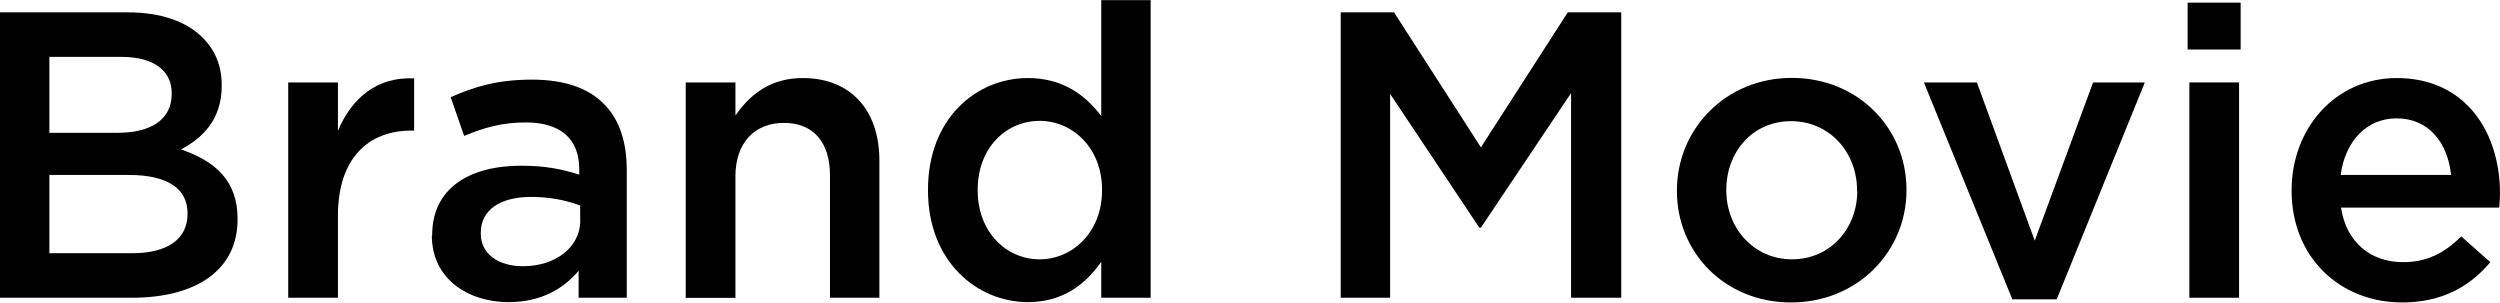
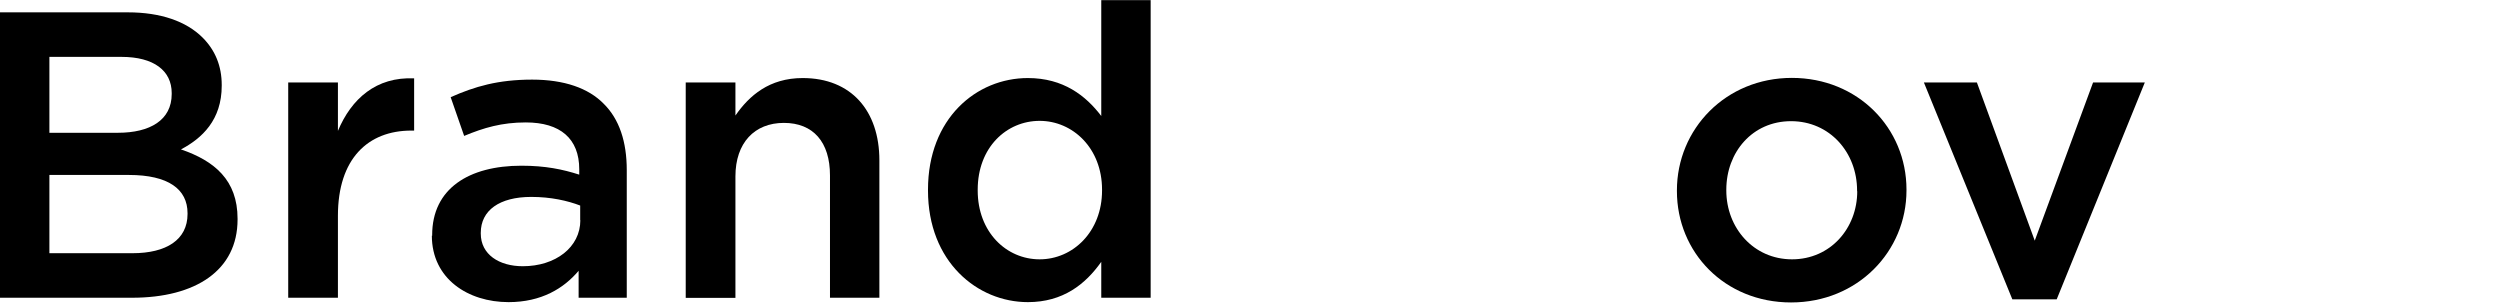
<svg xmlns="http://www.w3.org/2000/svg" id="_レイヤー_1" width="56.24mm" height="6.81mm" viewBox="0 0 159.43 19.29">
  <defs>
    <style>.cls-1{isolation:isolate;}</style>
  </defs>
  <g class="cls-1">
    <g class="cls-1">
      <path d="M0,.78h8.16c2.08,0,3.72.57,4.76,1.61.81.81,1.22,1.82,1.22,3.02v.05c0,2.18-1.25,3.35-2.6,4.06,2.13.73,3.61,1.95,3.61,4.42v.05c0,3.25-2.68,4.99-6.73,4.99H0V.78ZM10.95,5.93c0-1.43-1.14-2.31-3.2-2.31H3.15v4.84h4.37c2.05,0,3.43-.81,3.43-2.47v-.05ZM8.22,11.15H3.15v4.99h5.3c2.16,0,3.51-.86,3.51-2.5v-.05c0-1.53-1.22-2.44-3.74-2.44Z" />
      <path d="M18.38,5.25h3.17v3.09c.86-2.05,2.44-3.46,4.86-3.35v3.33h-.18c-2.76,0-4.68,1.79-4.68,5.43v5.23h-3.17V5.25Z" />
      <path d="M27.56,15.03v-.05c0-2.96,2.34-4.42,5.69-4.42,1.53,0,2.63.23,3.69.57v-.34c0-1.95-1.2-2.99-3.41-2.99-1.53,0-2.68.34-3.93.86l-.86-2.47c1.53-.68,3.02-1.12,5.2-1.12,2.05,0,3.59.55,4.55,1.53,1.01.99,1.48,2.44,1.48,4.24v8.14h-3.07v-1.72c-.94,1.12-2.37,2-4.47,2-2.57,0-4.89-1.48-4.89-4.24ZM37,14.04v-.94c-.81-.31-1.87-.55-3.12-.55-2.03,0-3.22.86-3.22,2.29v.05c0,1.33,1.17,2.08,2.68,2.08,2.08,0,3.67-1.2,3.67-2.94Z" />
      <path d="M43.73,5.25h3.17v2.11c.88-1.27,2.16-2.39,4.29-2.39,3.09,0,4.89,2.08,4.89,5.25v8.76h-3.15v-7.8c0-2.13-1.07-3.35-2.94-3.35s-3.09,1.27-3.09,3.41v7.75h-3.17V5.25Z" />
      <path d="M59.18,12.14v-.05c0-4.55,3.09-7.12,6.37-7.12,2.26,0,3.69,1.12,4.68,2.42V0h3.15v18.98h-3.15v-2.29c-1.01,1.43-2.44,2.57-4.68,2.57-3.22,0-6.37-2.57-6.37-7.12ZM70.28,12.14v-.05c0-2.65-1.87-4.39-3.98-4.39s-3.95,1.69-3.95,4.39v.05c0,2.65,1.82,4.39,3.95,4.39s3.98-1.77,3.98-4.39Z" />
-       <path d="M85.49.78h3.41l5.54,8.61,5.54-8.61h3.41v18.2h-3.2V5.93l-5.75,8.58h-.1l-5.69-8.53v13h-3.15V.78Z" />
      <path d="M106.94,12.19v-.05c0-3.93,3.12-7.18,7.33-7.18s7.31,3.2,7.31,7.12v.05c0,3.9-3.12,7.15-7.36,7.15s-7.28-3.2-7.28-7.1ZM118.43,12.19v-.05c0-2.42-1.74-4.42-4.21-4.42s-4.13,1.98-4.13,4.37v.05c0,2.39,1.74,4.39,4.19,4.39s4.16-1.98,4.16-4.34Z" />
      <path d="M122.69,5.25h3.38l3.69,10.09,3.72-10.09h3.3l-5.62,13.83h-2.83l-5.64-13.83Z" />
-       <path d="M139.51.16h3.38v2.99h-3.38V.16ZM139.62,5.25h3.17v13.73h-3.17V5.25Z" />
-       <path d="M146.14,12.17v-.05c0-3.93,2.78-7.15,6.71-7.15,4.37,0,6.58,3.43,6.58,7.38,0,.29-.03.57-.05.88h-10.09c.34,2.24,1.92,3.48,3.95,3.48,1.53,0,2.63-.57,3.72-1.64l1.85,1.64c-1.3,1.56-3.09,2.57-5.62,2.57-3.98,0-7.05-2.89-7.05-7.12ZM156.31,11.15c-.21-2.03-1.4-3.61-3.48-3.61-1.92,0-3.28,1.48-3.56,3.61h7.05Z" />
    </g>
  </g>
</svg>